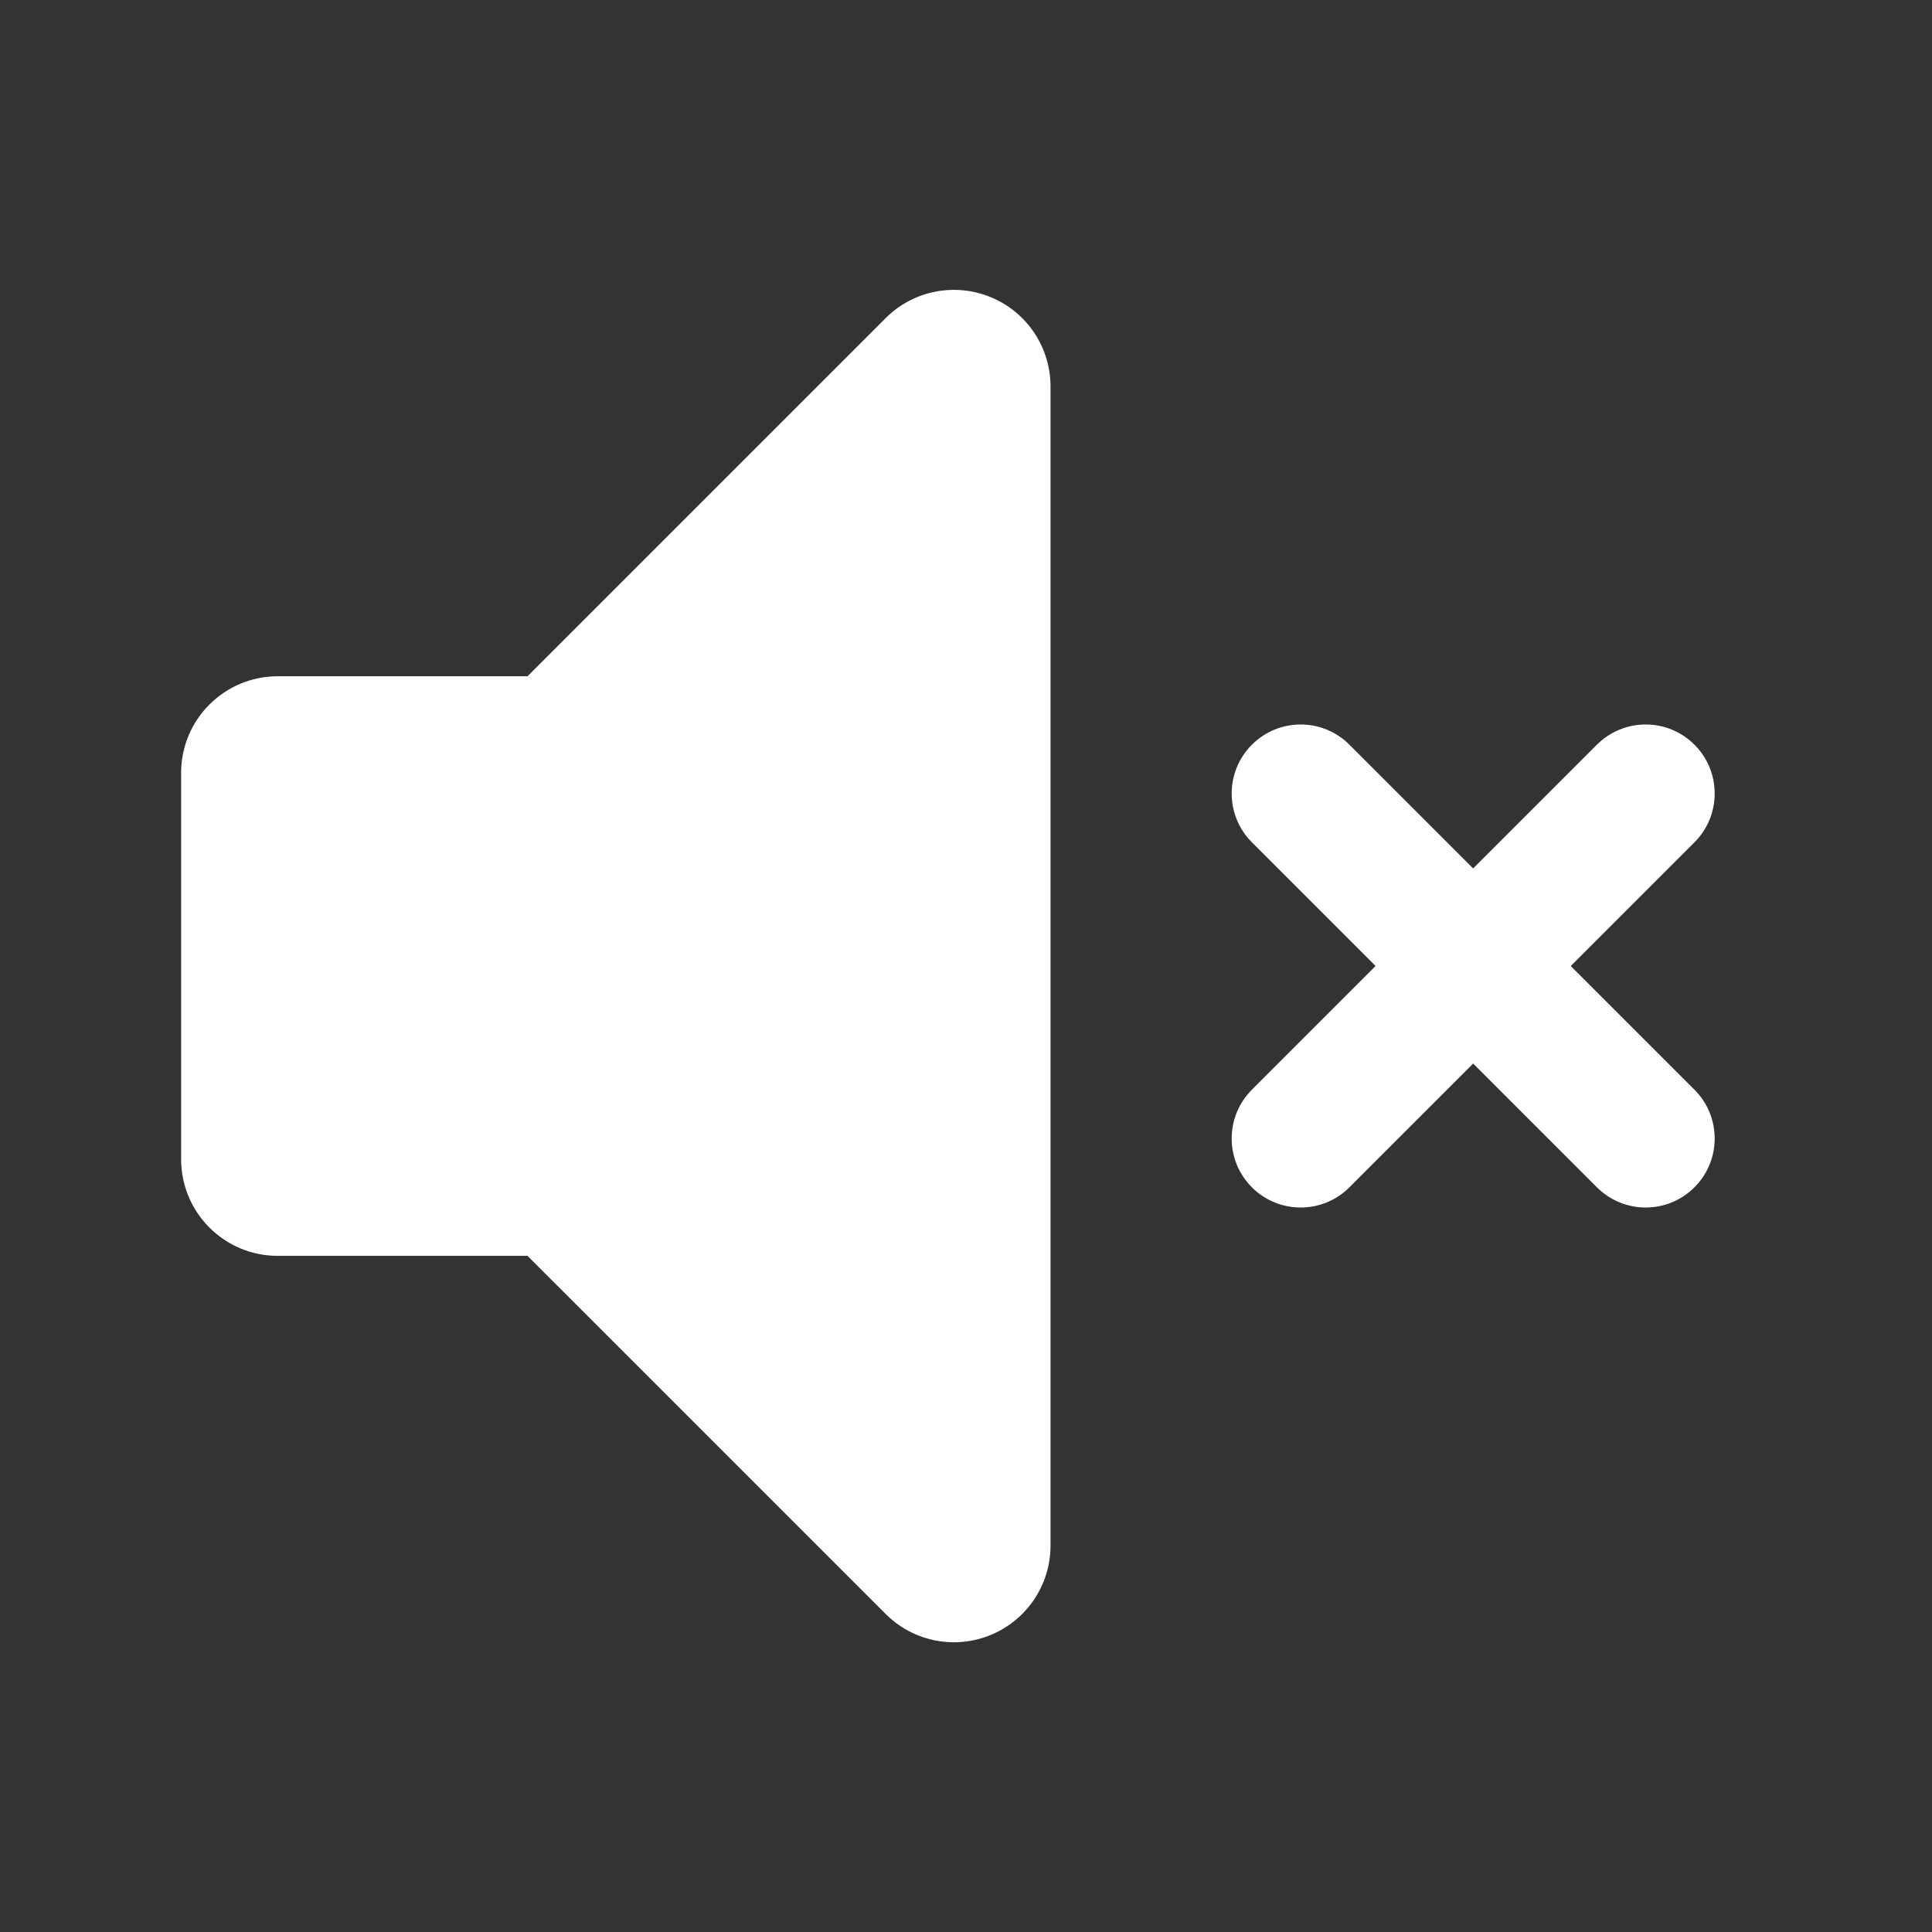
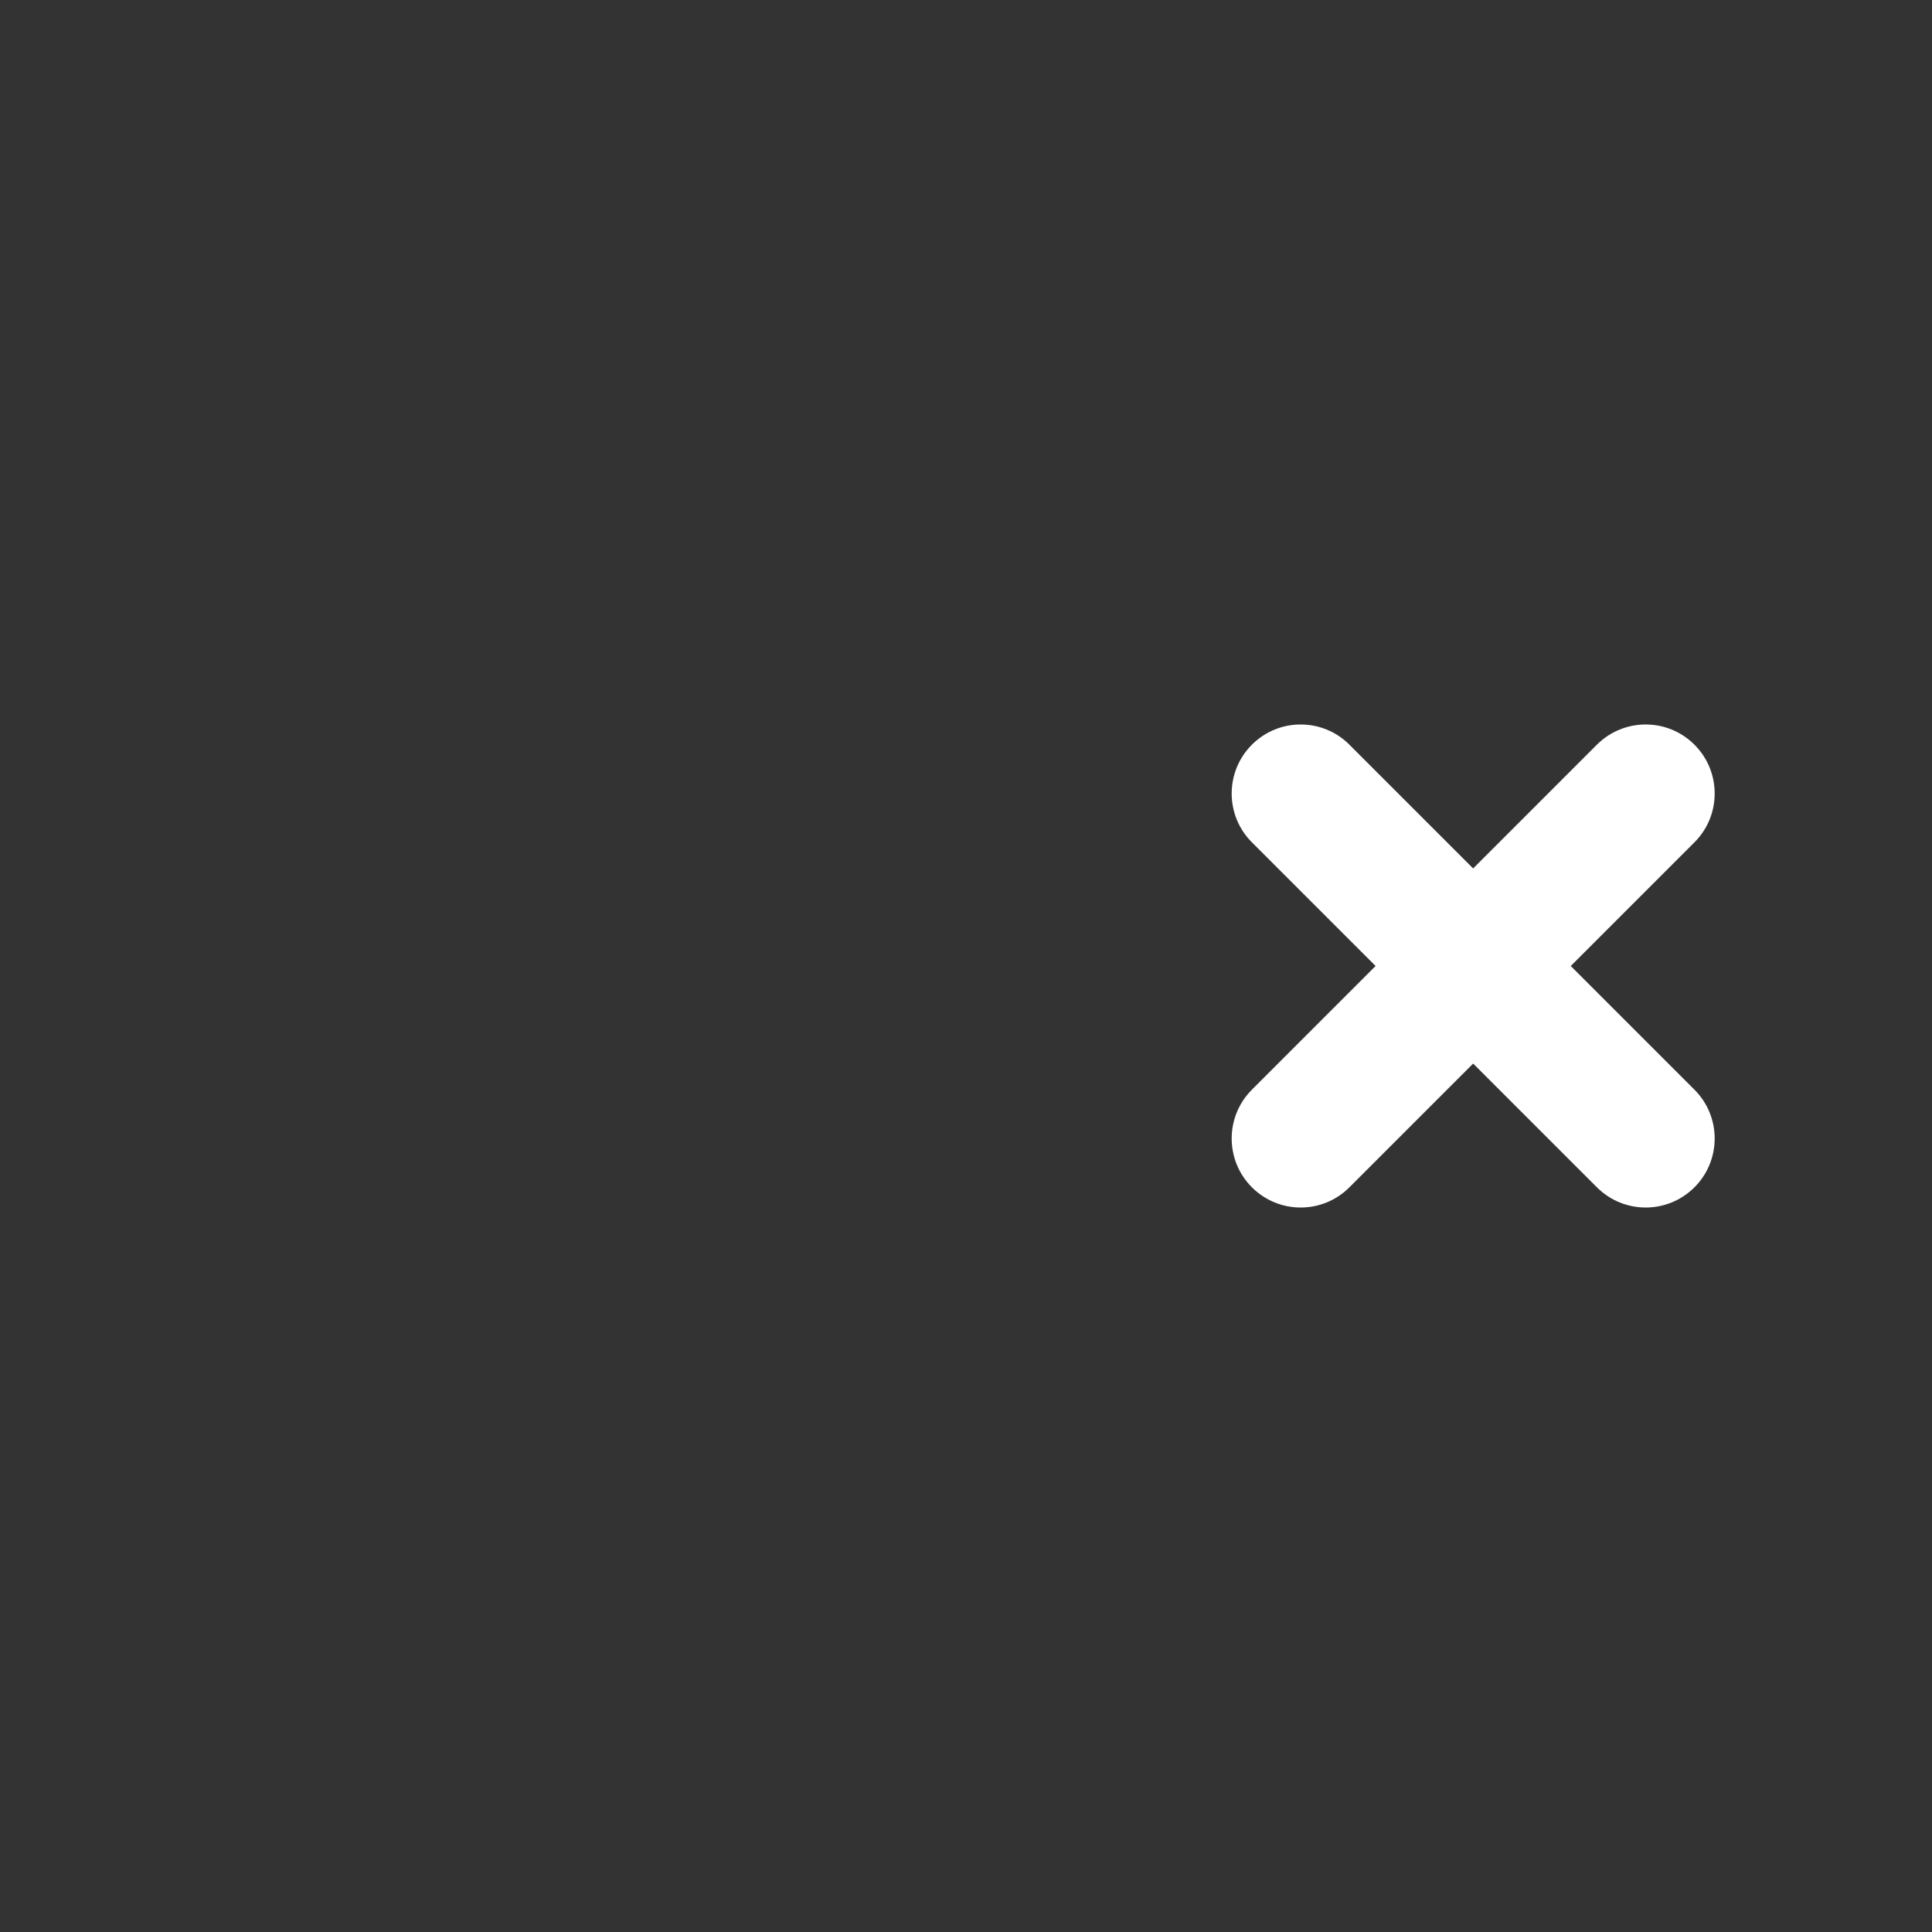
<svg xmlns="http://www.w3.org/2000/svg" width="32" height="32" viewBox="0 0 32 32" fill="none">
  <rect x="0" y="0" width="32" height="32" fill="#333333" stroke="none" />
-   <path fill-rule="evenodd" clip-rule="evenodd" d="M16.412 4.923C17.01 5.17 17.4 5.754 17.4 6.401V25.601C17.4 26.248 17.01 26.831 16.412 27.079C15.814 27.327 15.126 27.19 14.669 26.732L8.737 20.801H4.6C3.716 20.801 3 20.084 3 19.201V12.801C3 11.917 3.716 11.201 4.6 11.201H8.737L14.669 5.269C15.126 4.812 15.814 4.675 16.412 4.923Z" fill="white" />
  <path d="M22.351 12.335C21.905 11.888 21.181 11.888 20.735 12.335C20.289 12.781 20.289 13.505 20.735 13.951L22.784 16L20.735 18.049C20.289 18.495 20.289 19.219 20.735 19.665C21.181 20.112 21.905 20.112 22.351 19.665L24.4 17.616L26.449 19.665C26.896 20.112 27.619 20.112 28.066 19.665C28.512 19.219 28.512 18.495 28.066 18.049L26.017 16L28.066 13.951C28.512 13.505 28.512 12.781 28.066 12.335C27.619 11.888 26.896 11.888 26.449 12.335L24.4 14.384L22.351 12.335Z" fill="white" />
</svg>